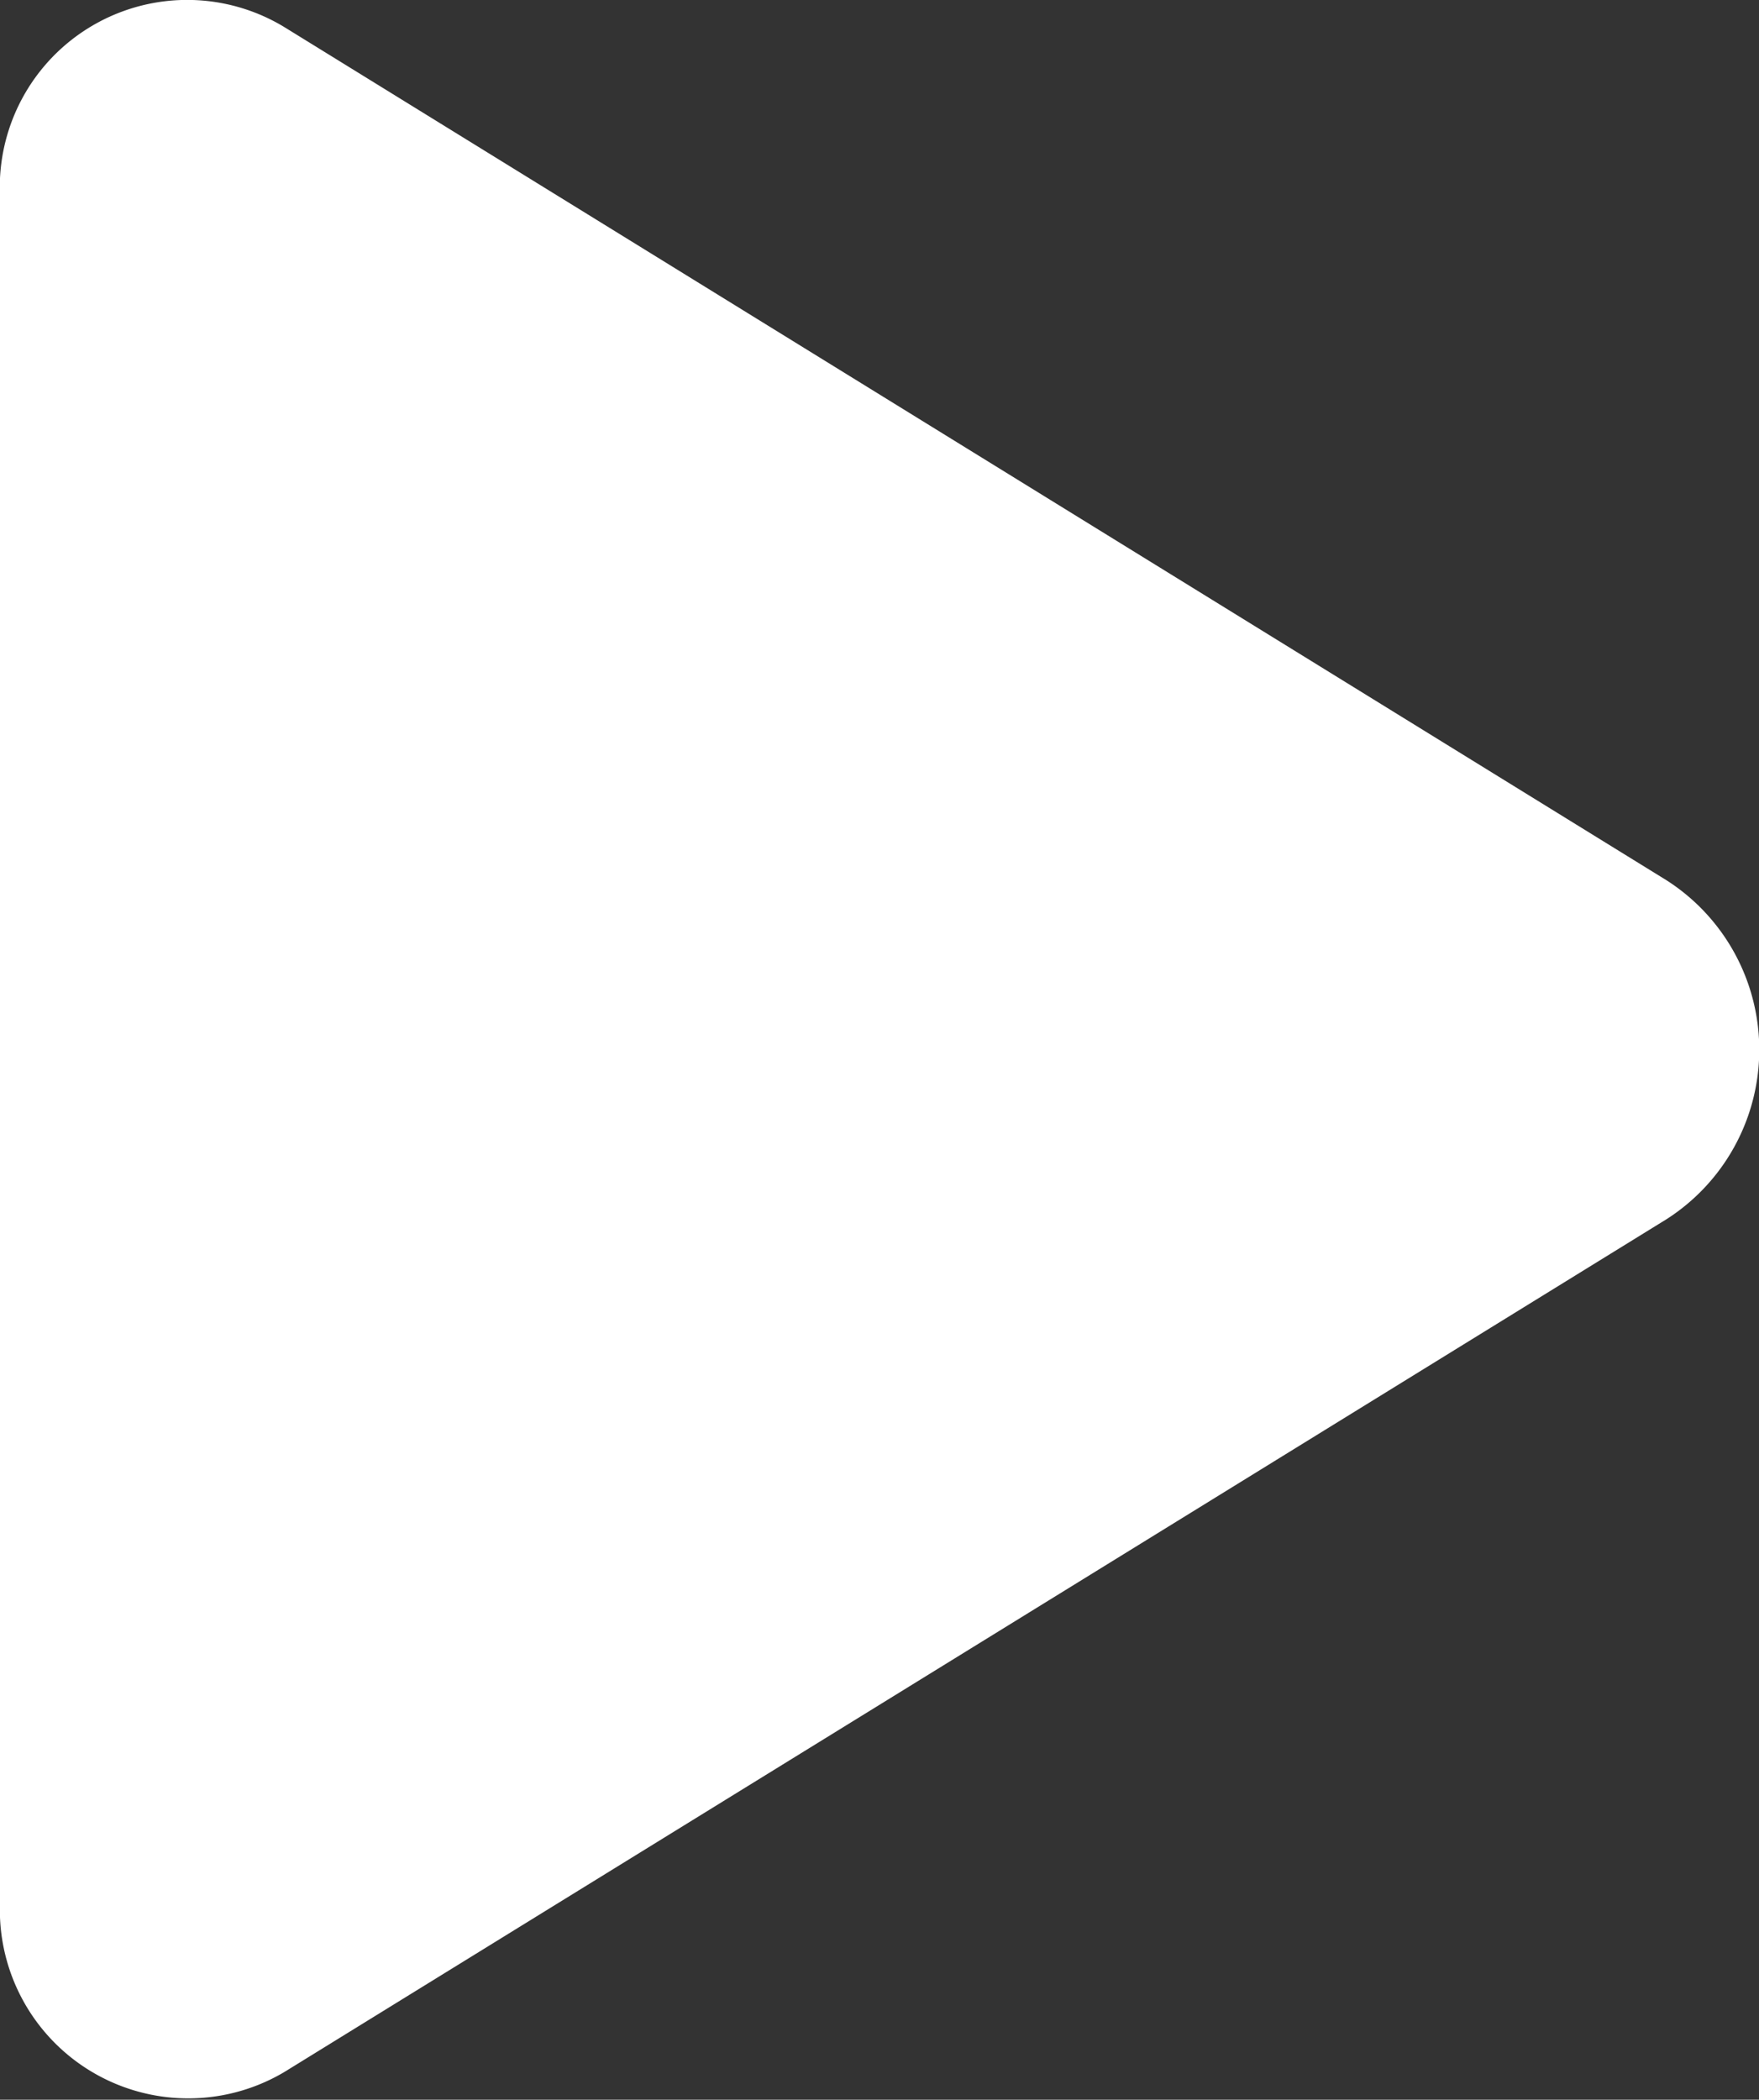
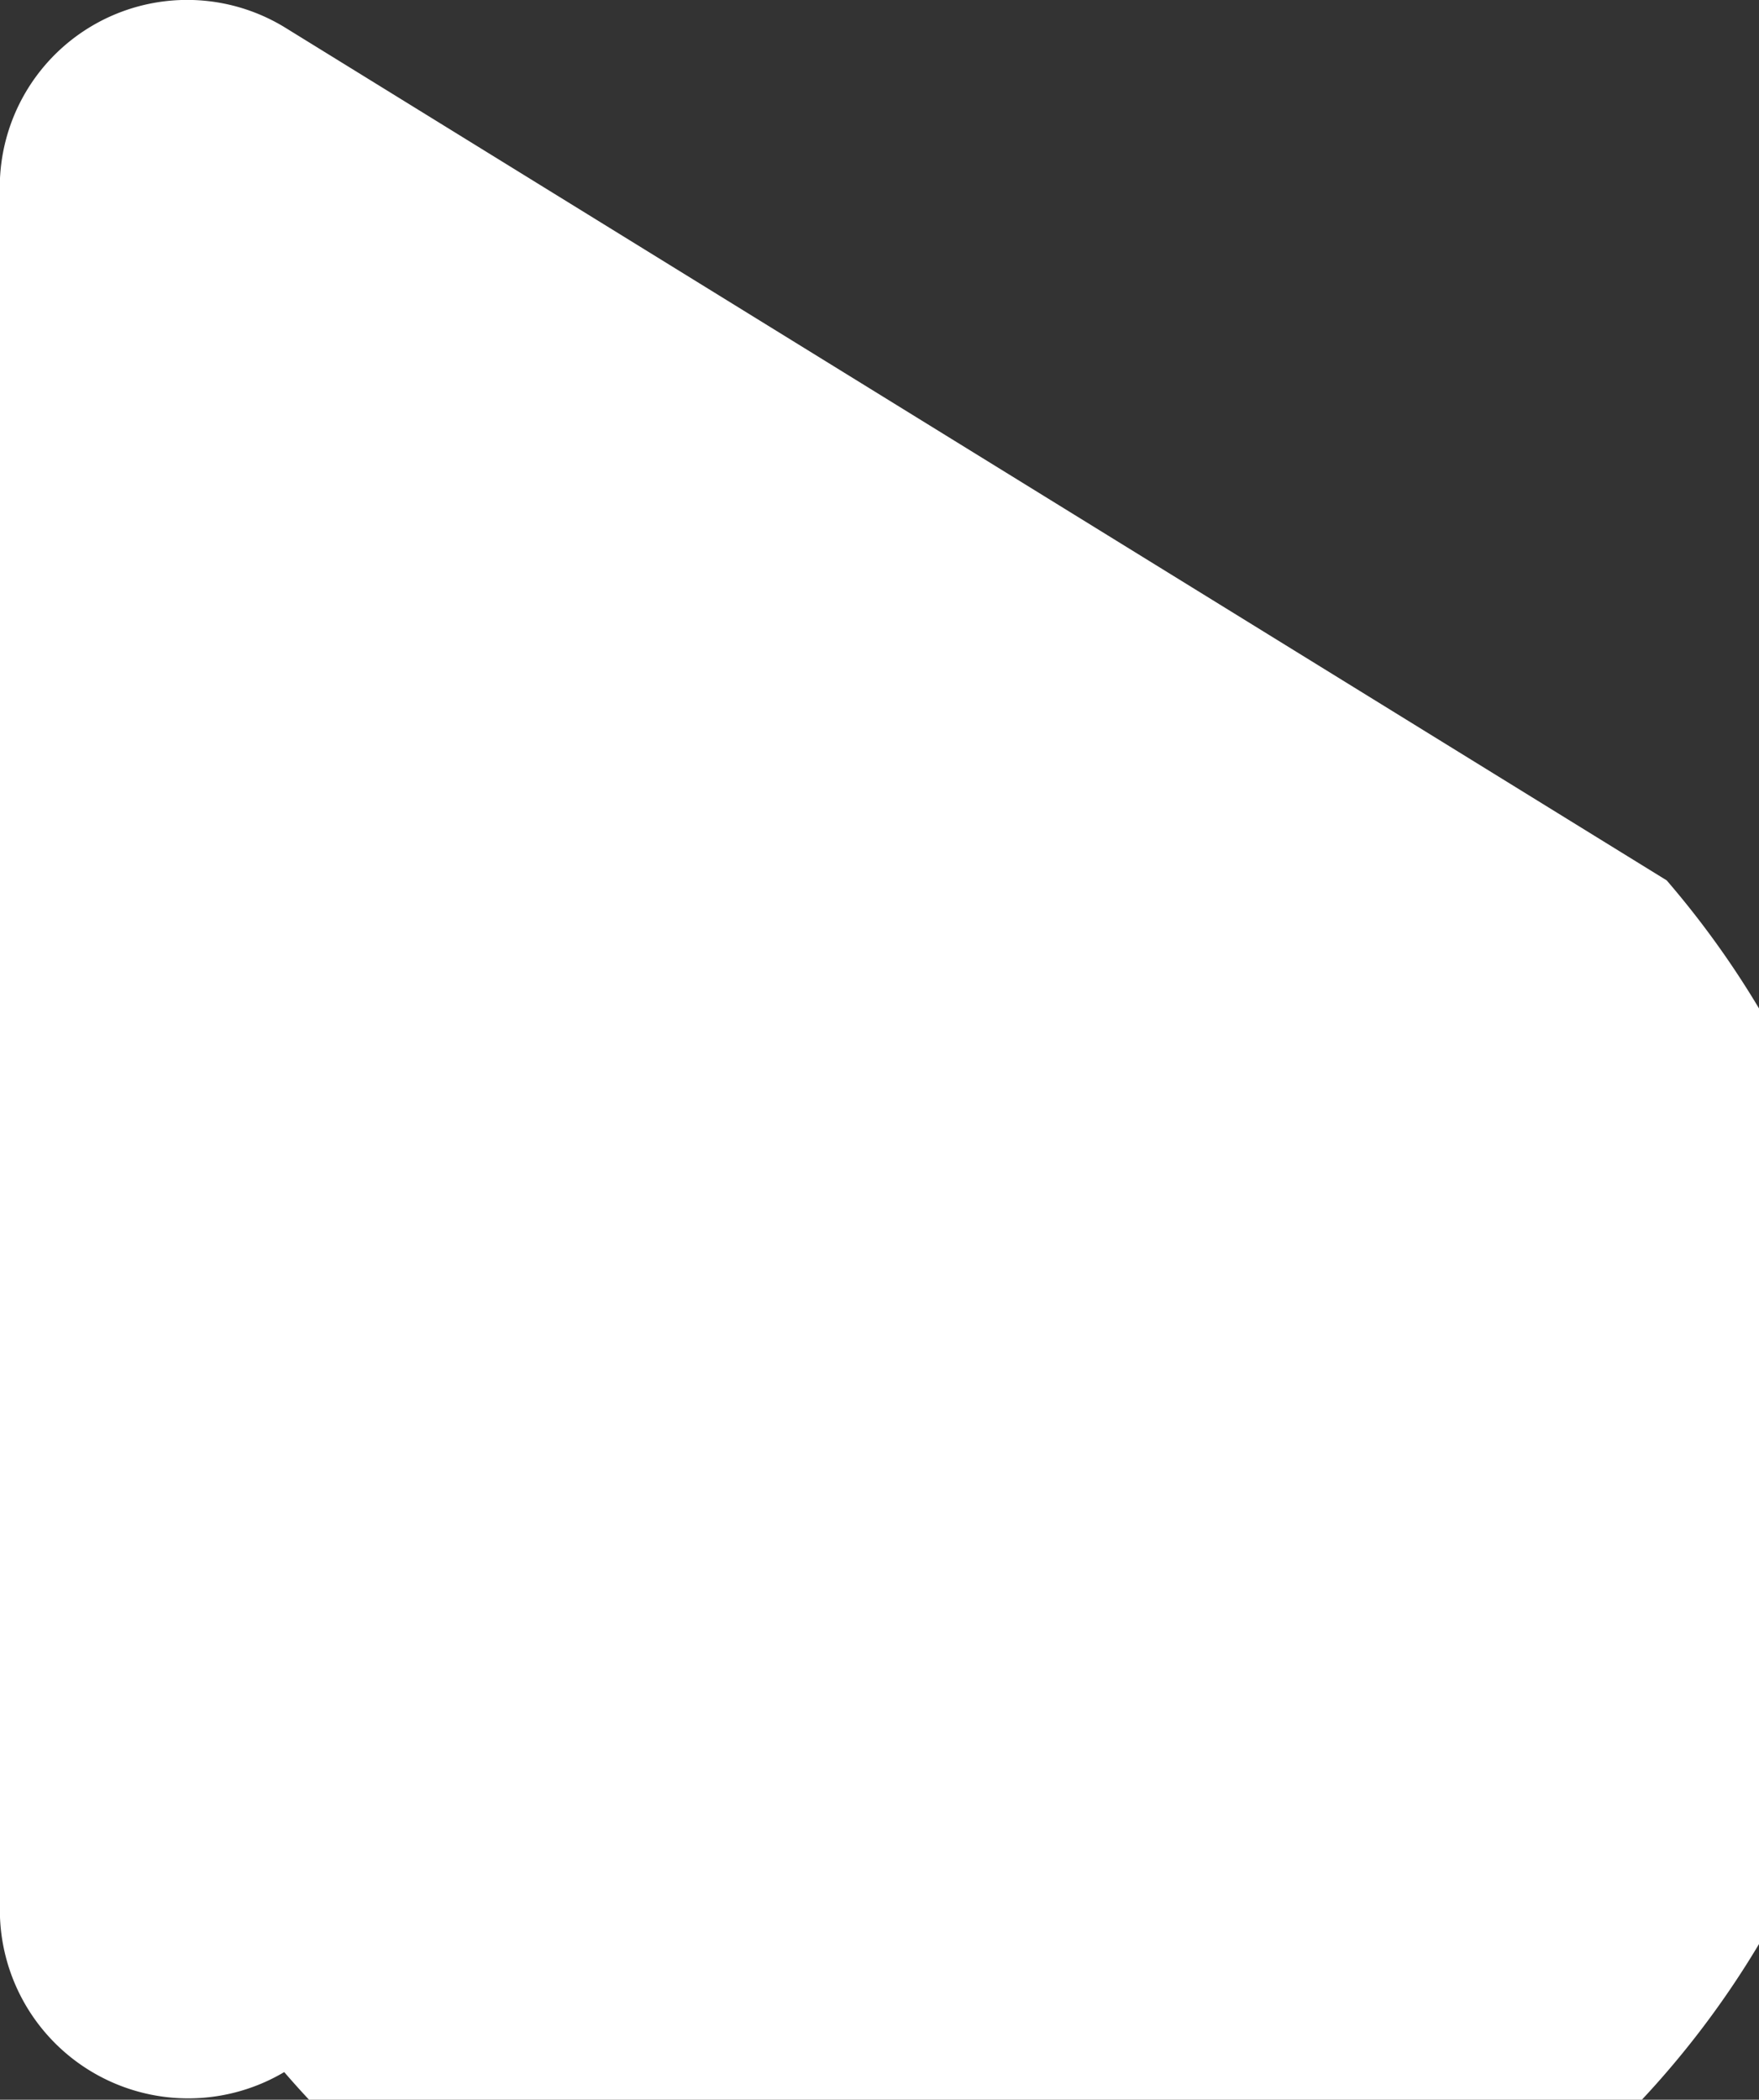
<svg xmlns="http://www.w3.org/2000/svg" width="13.931" height="16.626" viewBox="0 0 13.931 16.626">
  <rect x="0" y="0" width="13.931" height="16.626" fill="#333333" stroke="none" />
-   <path id="Icon_awesome-play" data-name="Icon awesome-play" d="M13.2,6.973,2.251.216A1.484,1.484,0,0,0,0,1.557V15.068a1.492,1.492,0,0,0,2.251,1.341L13.2,9.655A1.593,1.593,0,0,0,13.2,6.973Z" transform="translate(0 -0.002)" fill="#fff" />
+   <path id="Icon_awesome-play" data-name="Icon awesome-play" d="M13.2,6.973,2.251.216A1.484,1.484,0,0,0,0,1.557V15.068a1.492,1.492,0,0,0,2.251,1.341A1.593,1.593,0,0,0,13.2,6.973Z" transform="translate(0 -0.002)" fill="#fff" />
</svg>